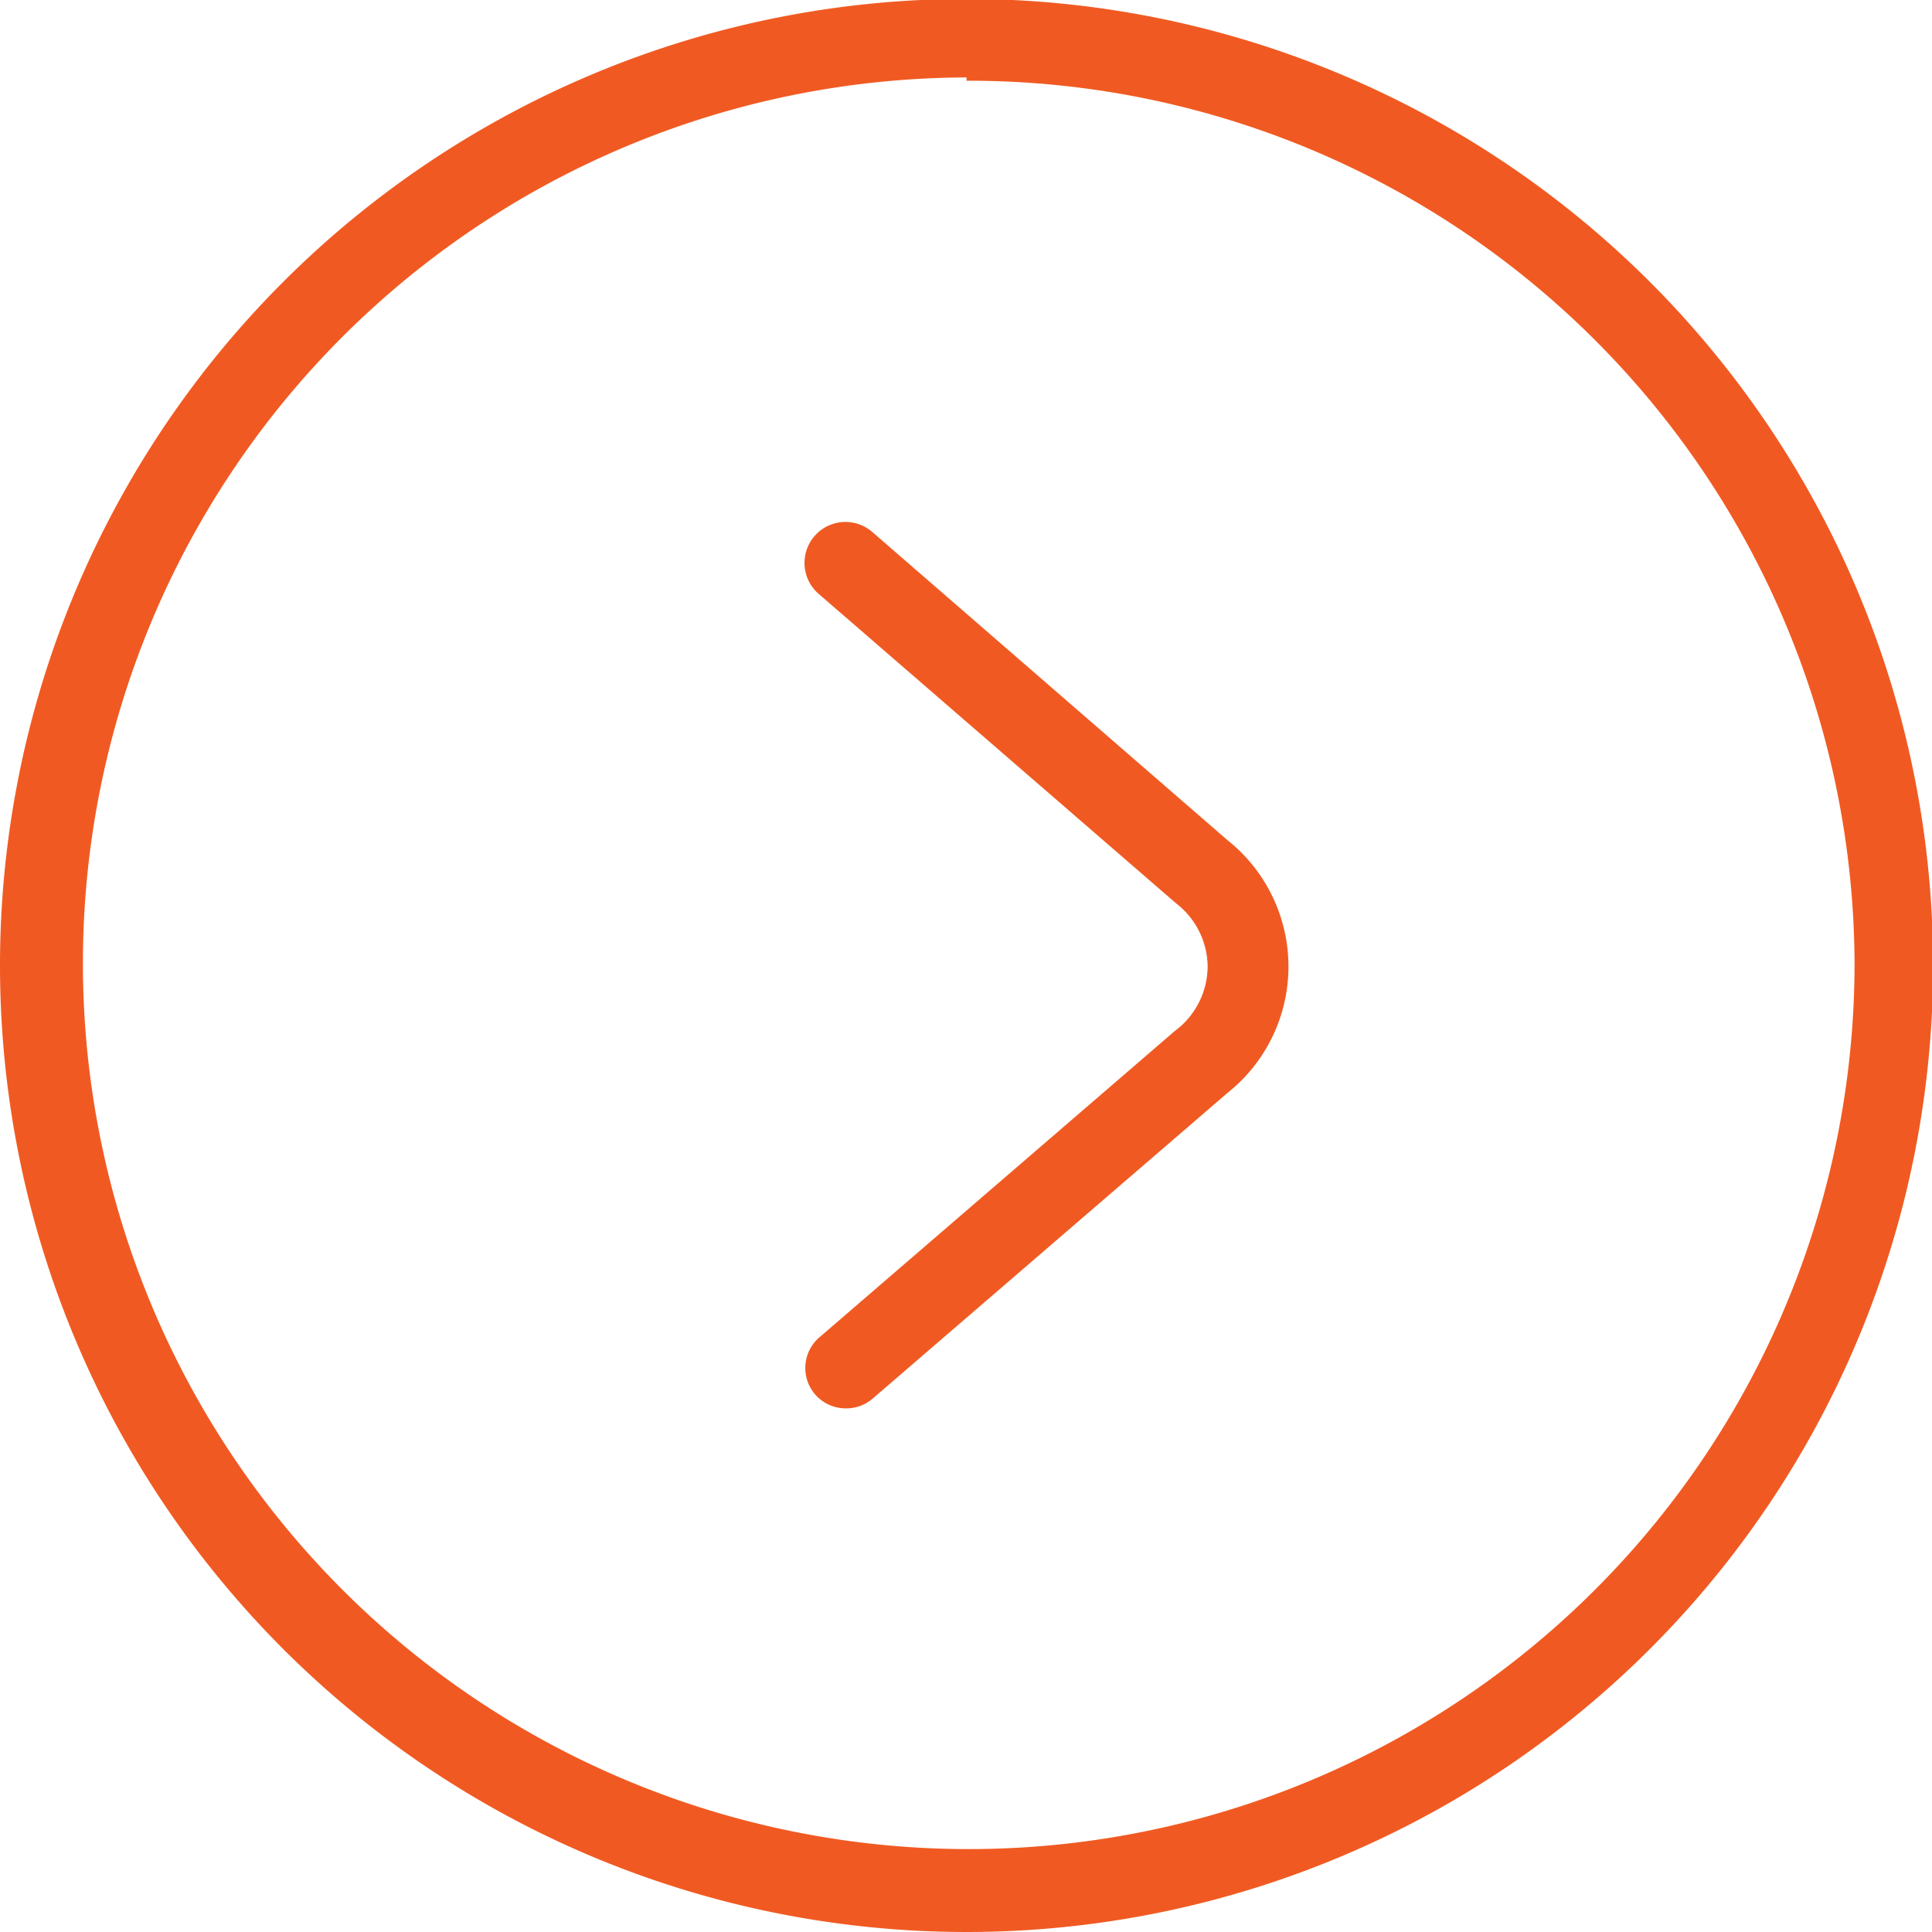
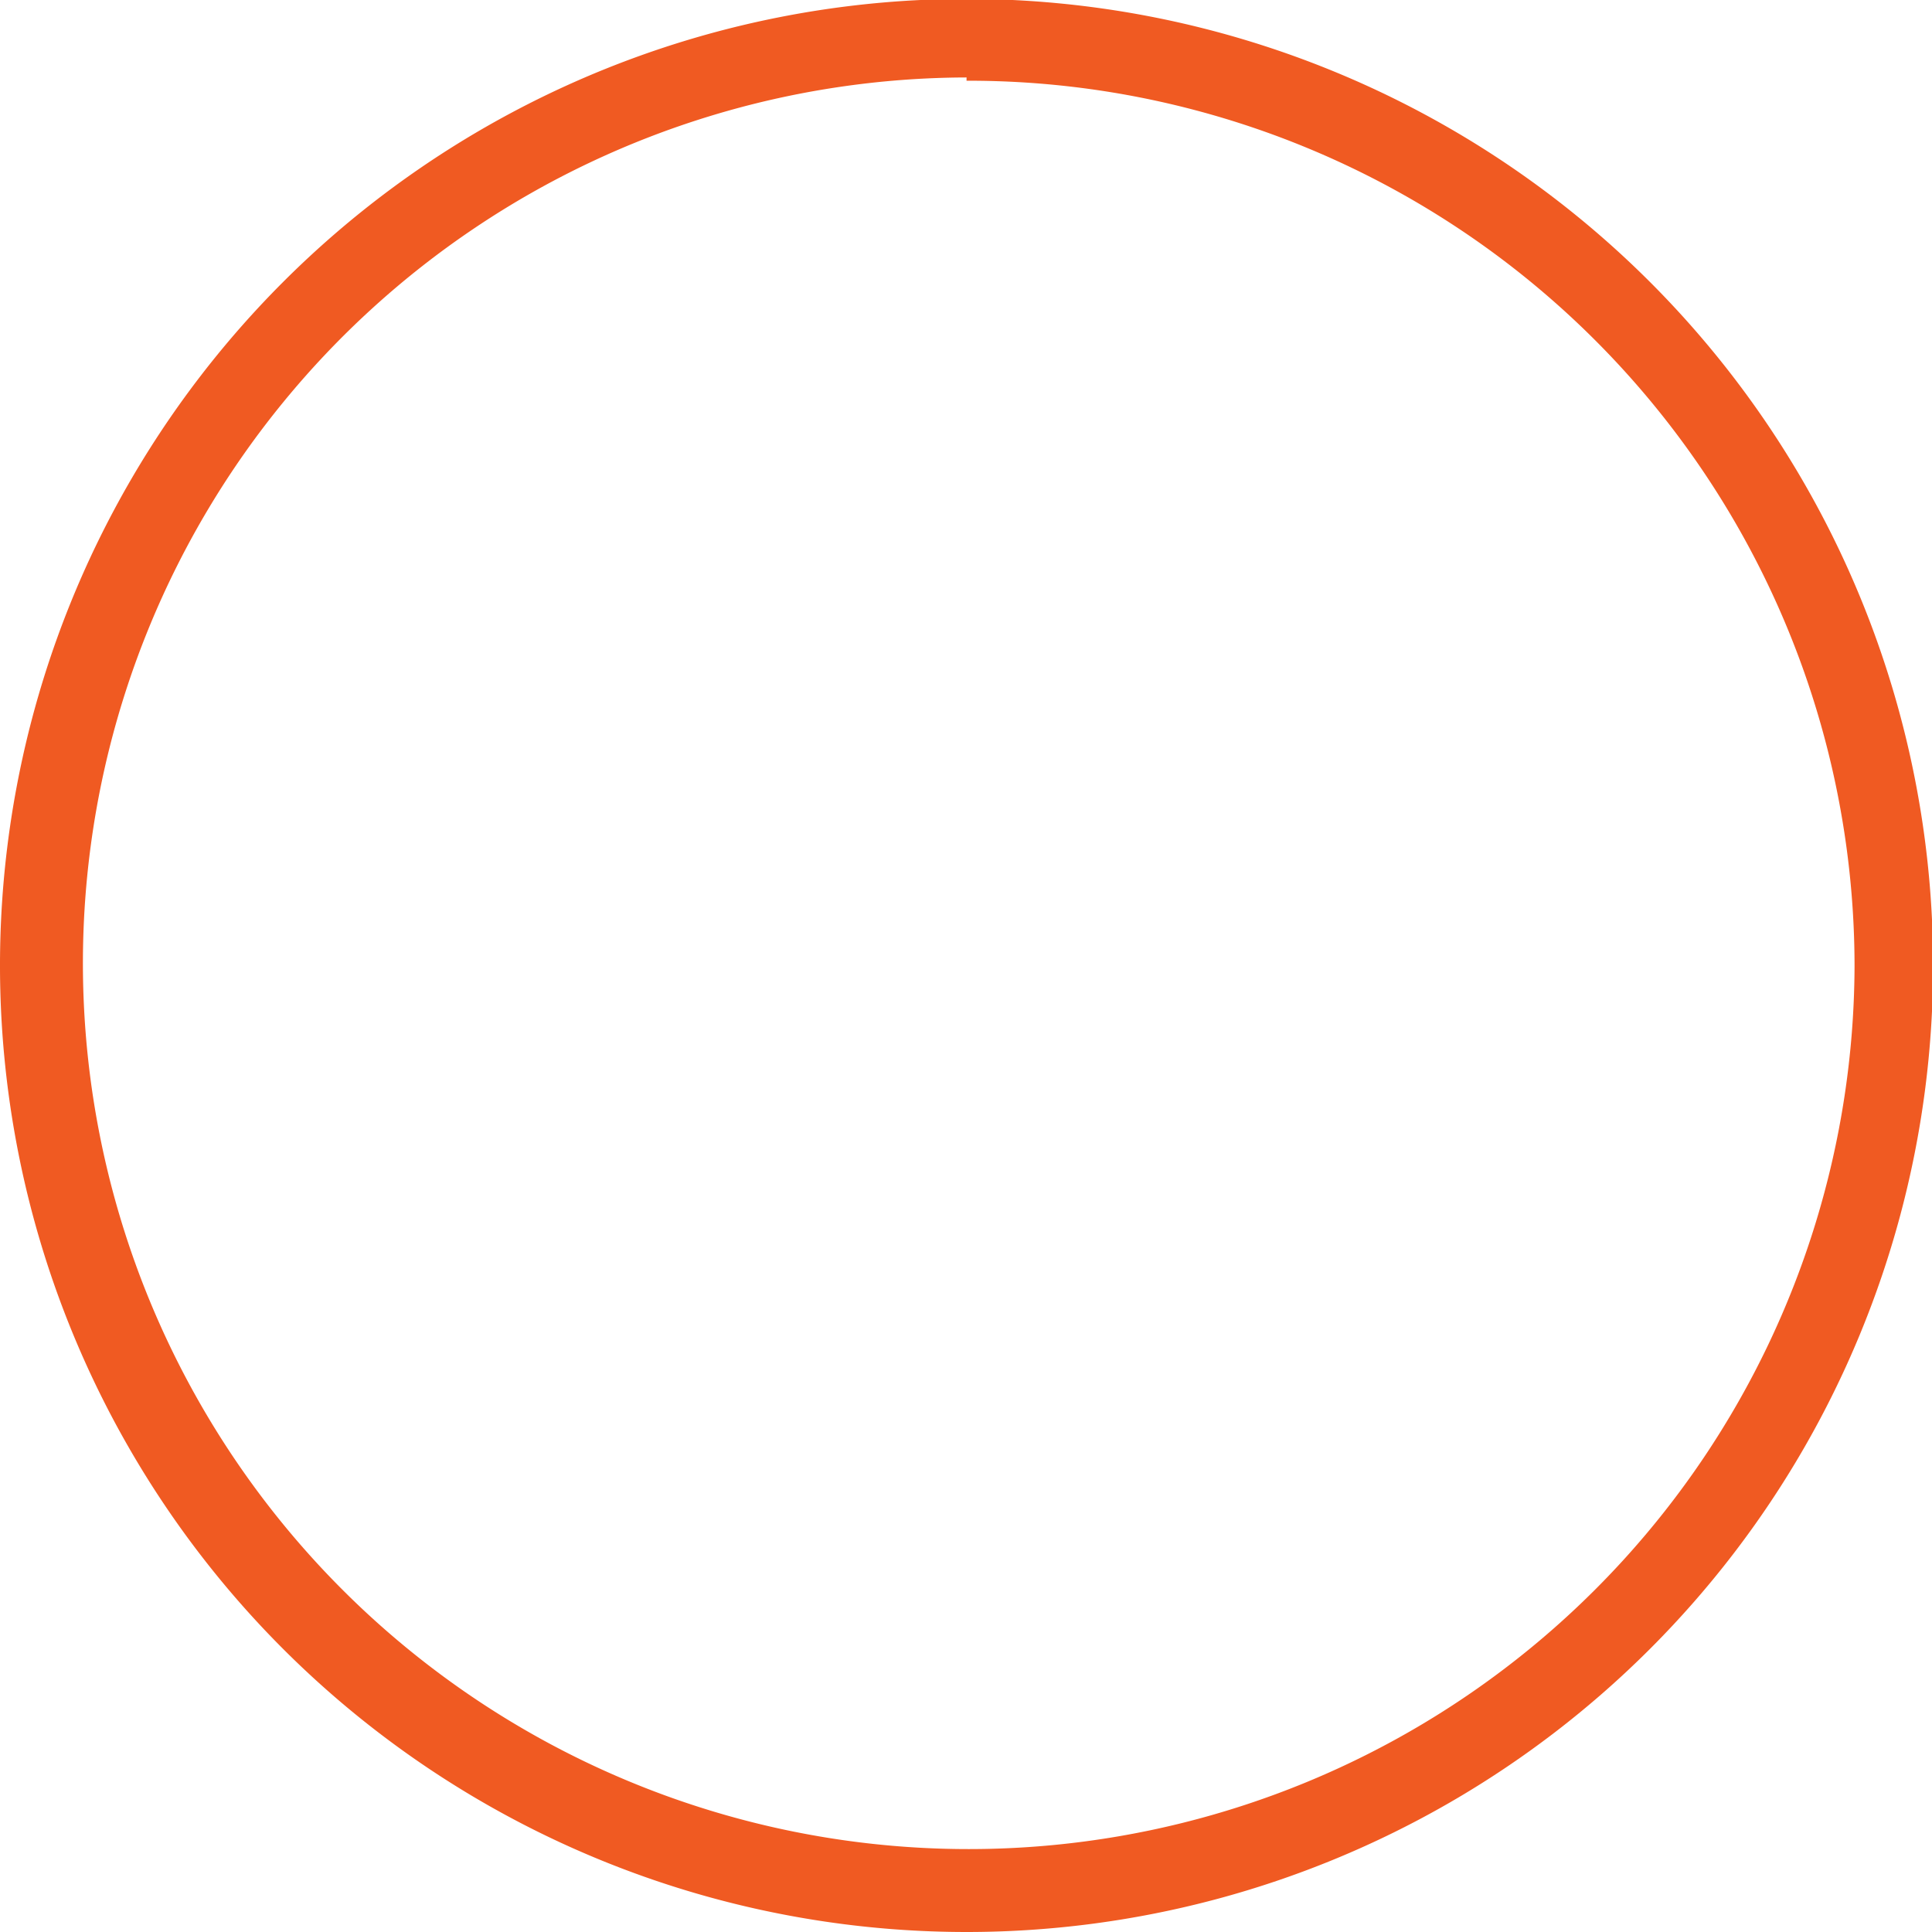
<svg xmlns="http://www.w3.org/2000/svg" viewBox="0 0 17.71 17.71">
  <defs>
    <style>.cls-1{fill:#f05a22;}</style>
  </defs>
  <title>MenuArrowOrange</title>
  <g id="Layer_2" data-name="Layer 2">
    <g id="Layer_1-2" data-name="Layer 1">
      <path class="cls-1" d="M8.86,17.71a8.86,8.86,0,1,1,8.86-8.86h0a8.86,8.86,0,0,1-8.86,8.86Zm0-17A8.12,8.12,0,1,0,17,8.86h0A8.12,8.12,0,0,0,8.86.74Z" />
-       <path class="cls-1" d="M7.75,12.91h0a.37.37,0,0,1-.24-.65h0l3.26-2.81a.74.74,0,0,0,.3-.59h0a.74.74,0,0,0-.29-.58h0L7.5,5.44A.37.37,0,1,1,8,4.88H8L11.25,7.7a1.48,1.48,0,0,1,0,2.32h0L8,12.82a.37.37,0,0,1-.24.09h0Z" />
    </g>
  </g>
</svg>